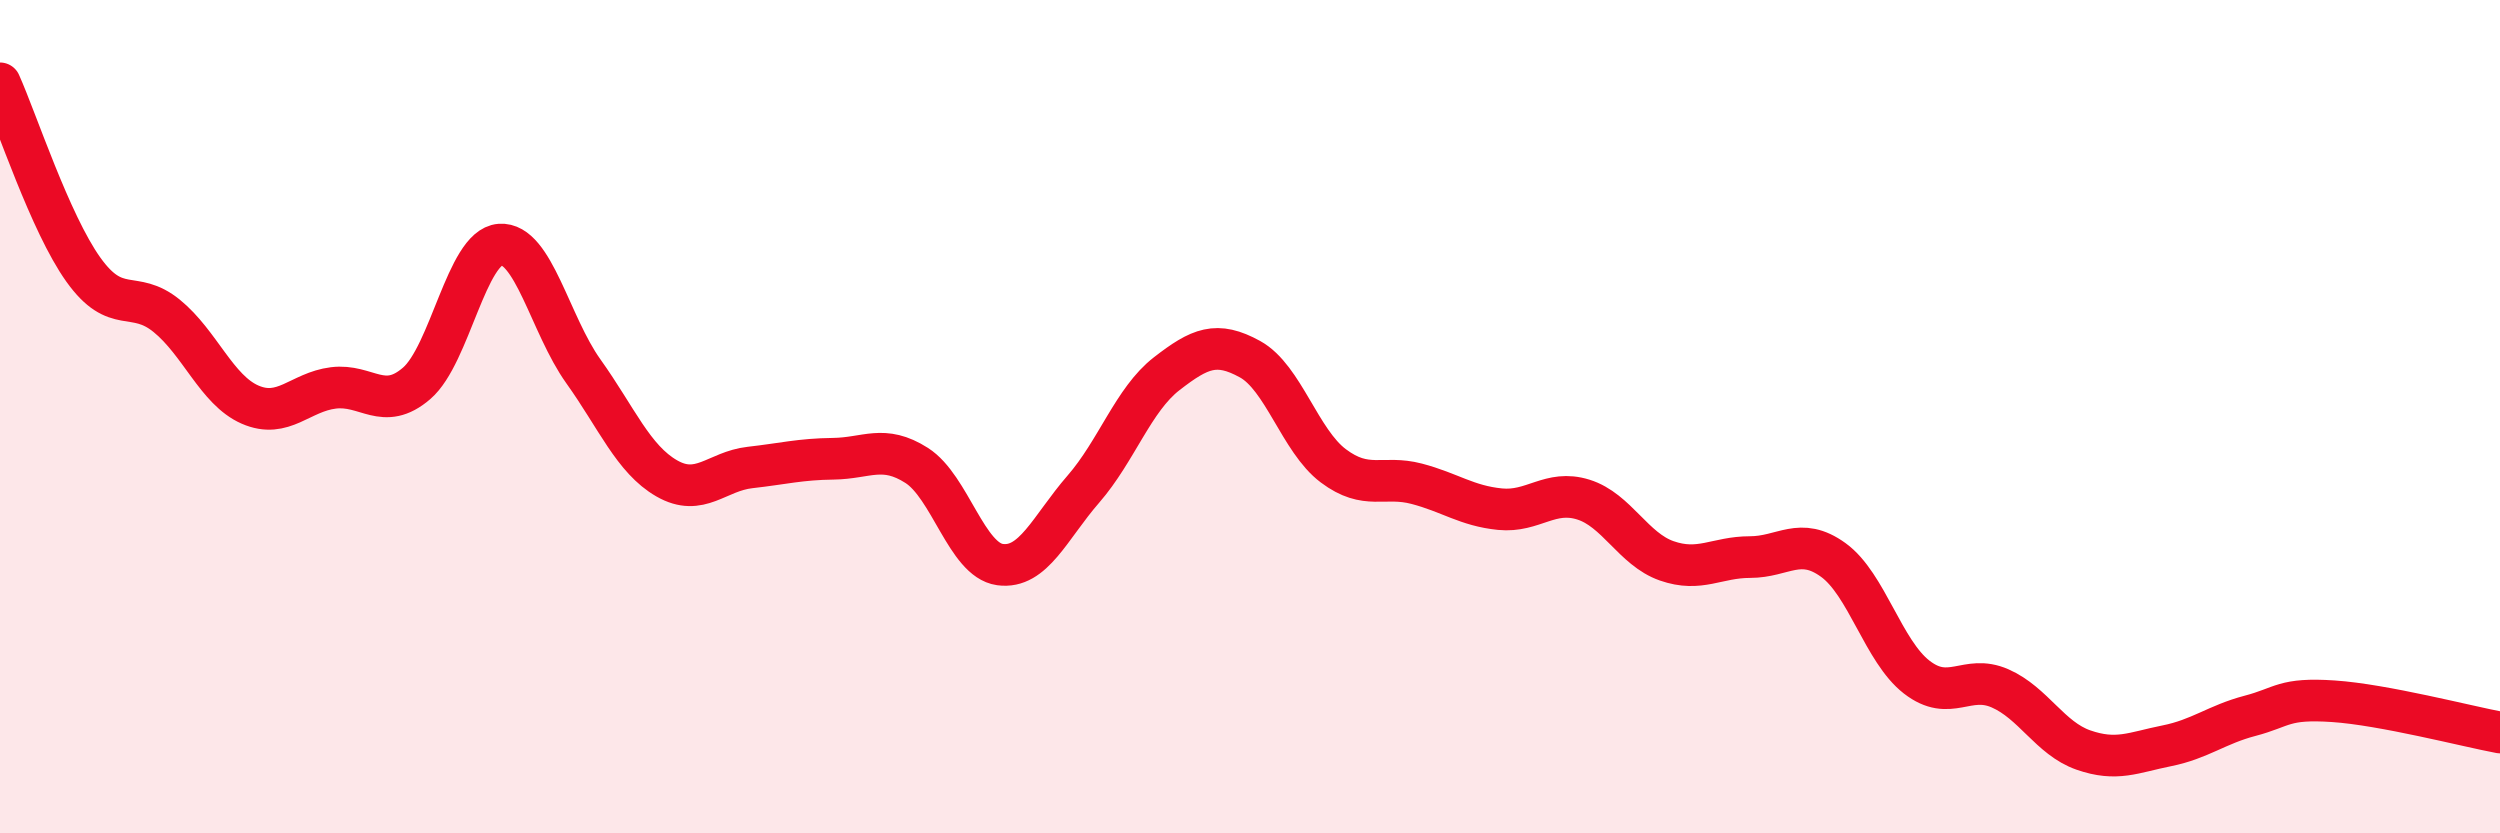
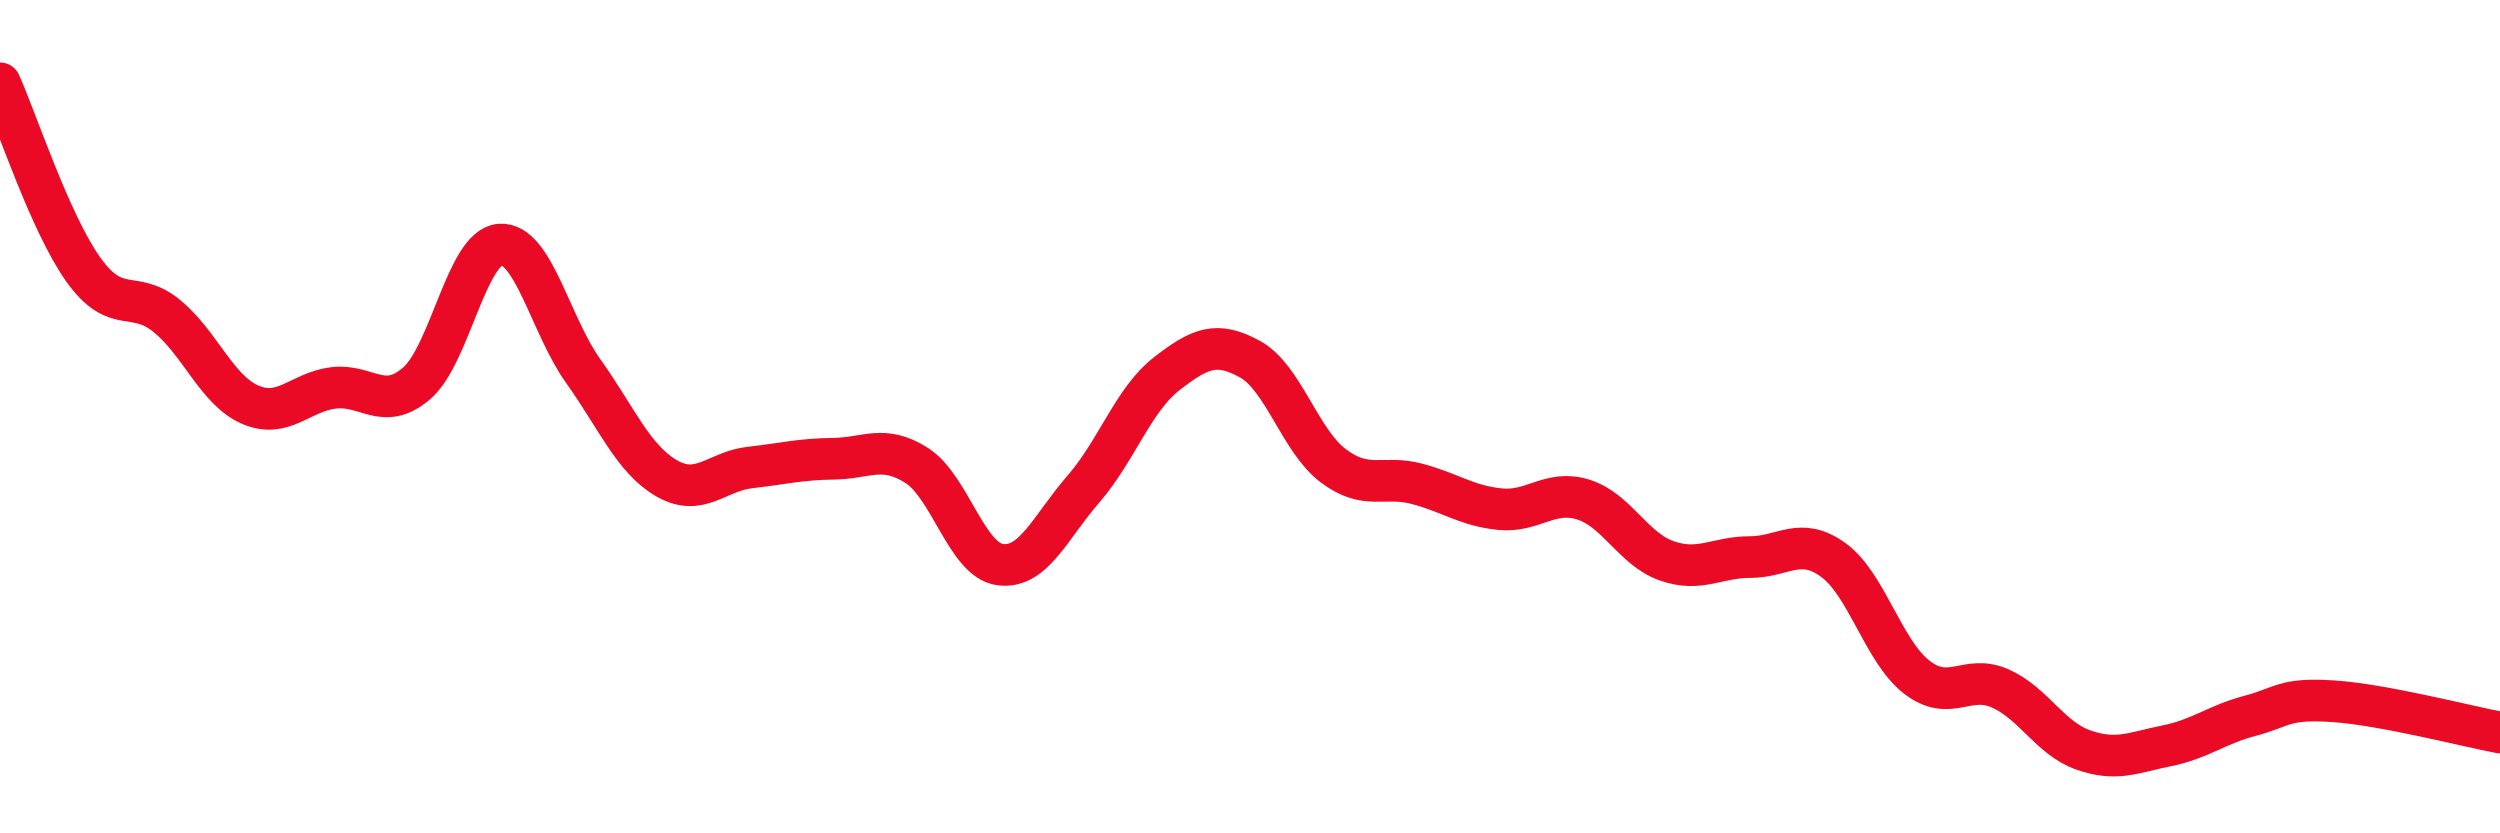
<svg xmlns="http://www.w3.org/2000/svg" width="60" height="20" viewBox="0 0 60 20">
-   <path d="M 0,2 C 0.4,2.89 1.2,5.35 2,6.47 C 2.8,7.59 3.2,6.93 4,7.58 C 4.8,8.23 5.2,9.36 6,9.71 C 6.8,10.06 7.2,9.41 8,9.31 C 8.8,9.21 9.2,9.89 10,9.2 C 10.8,8.51 11.2,5.93 12,5.87 C 12.8,5.81 13.2,7.79 14,8.91 C 14.8,10.03 15.2,11.02 16,11.48 C 16.8,11.94 17.2,11.31 18,11.22 C 18.8,11.13 19.2,11.02 20,11.01 C 20.8,11 21.2,10.66 22,11.17 C 22.8,11.68 23.2,13.44 24,13.55 C 24.8,13.66 25.2,12.66 26,11.74 C 26.8,10.82 27.2,9.59 28,8.97 C 28.8,8.35 29.2,8.18 30,8.62 C 30.8,9.06 31.2,10.58 32,11.18 C 32.8,11.78 33.2,11.4 34,11.61 C 34.8,11.82 35.2,12.14 36,12.22 C 36.8,12.3 37.2,11.74 38,11.99 C 38.8,12.24 39.2,13.18 40,13.46 C 40.8,13.74 41.2,13.37 42,13.37 C 42.8,13.37 43.2,12.86 44,13.44 C 44.8,14.02 45.2,15.63 46,16.25 C 46.8,16.87 47.2,16.17 48,16.52 C 48.8,16.87 49.2,17.72 50,18 C 50.8,18.28 51.2,18.06 52,17.9 C 52.8,17.74 53.2,17.39 54,17.18 C 54.8,16.97 54.8,16.75 56,16.83 C 57.2,16.91 59.2,17.43 60,17.58L60 20L0 20Z" fill="#EB0A25" opacity="0.1" stroke-linecap="round" stroke-linejoin="round" />
  <path d="M 0,2 C 0.4,2.89 1.2,5.35 2,6.47 C 2.8,7.59 3.2,6.93 4,7.58 C 4.8,8.23 5.2,9.36 6,9.71 C 6.8,10.06 7.2,9.41 8,9.31 C 8.8,9.21 9.2,9.89 10,9.2 C 10.8,8.51 11.2,5.93 12,5.87 C 12.8,5.81 13.2,7.79 14,8.91 C 14.8,10.03 15.2,11.02 16,11.48 C 16.8,11.94 17.2,11.31 18,11.22 C 18.8,11.13 19.2,11.02 20,11.01 C 20.8,11 21.2,10.66 22,11.17 C 22.8,11.68 23.2,13.44 24,13.55 C 24.8,13.66 25.2,12.66 26,11.74 C 26.8,10.82 27.2,9.59 28,8.97 C 28.8,8.35 29.2,8.18 30,8.62 C 30.8,9.06 31.2,10.58 32,11.18 C 32.8,11.78 33.2,11.4 34,11.61 C 34.8,11.82 35.2,12.14 36,12.22 C 36.8,12.3 37.2,11.74 38,11.99 C 38.8,12.24 39.2,13.18 40,13.46 C 40.8,13.74 41.2,13.37 42,13.37 C 42.8,13.37 43.2,12.86 44,13.44 C 44.8,14.02 45.2,15.63 46,16.25 C 46.8,16.87 47.2,16.17 48,16.52 C 48.8,16.87 49.2,17.72 50,18 C 50.8,18.28 51.2,18.06 52,17.9 C 52.8,17.74 53.2,17.39 54,17.18 C 54.8,16.97 54.8,16.75 56,16.83 C 57.2,16.91 59.2,17.43 60,17.58" stroke="#EB0A25" stroke-width="1" fill="none" stroke-linecap="round" stroke-linejoin="round" />
</svg>